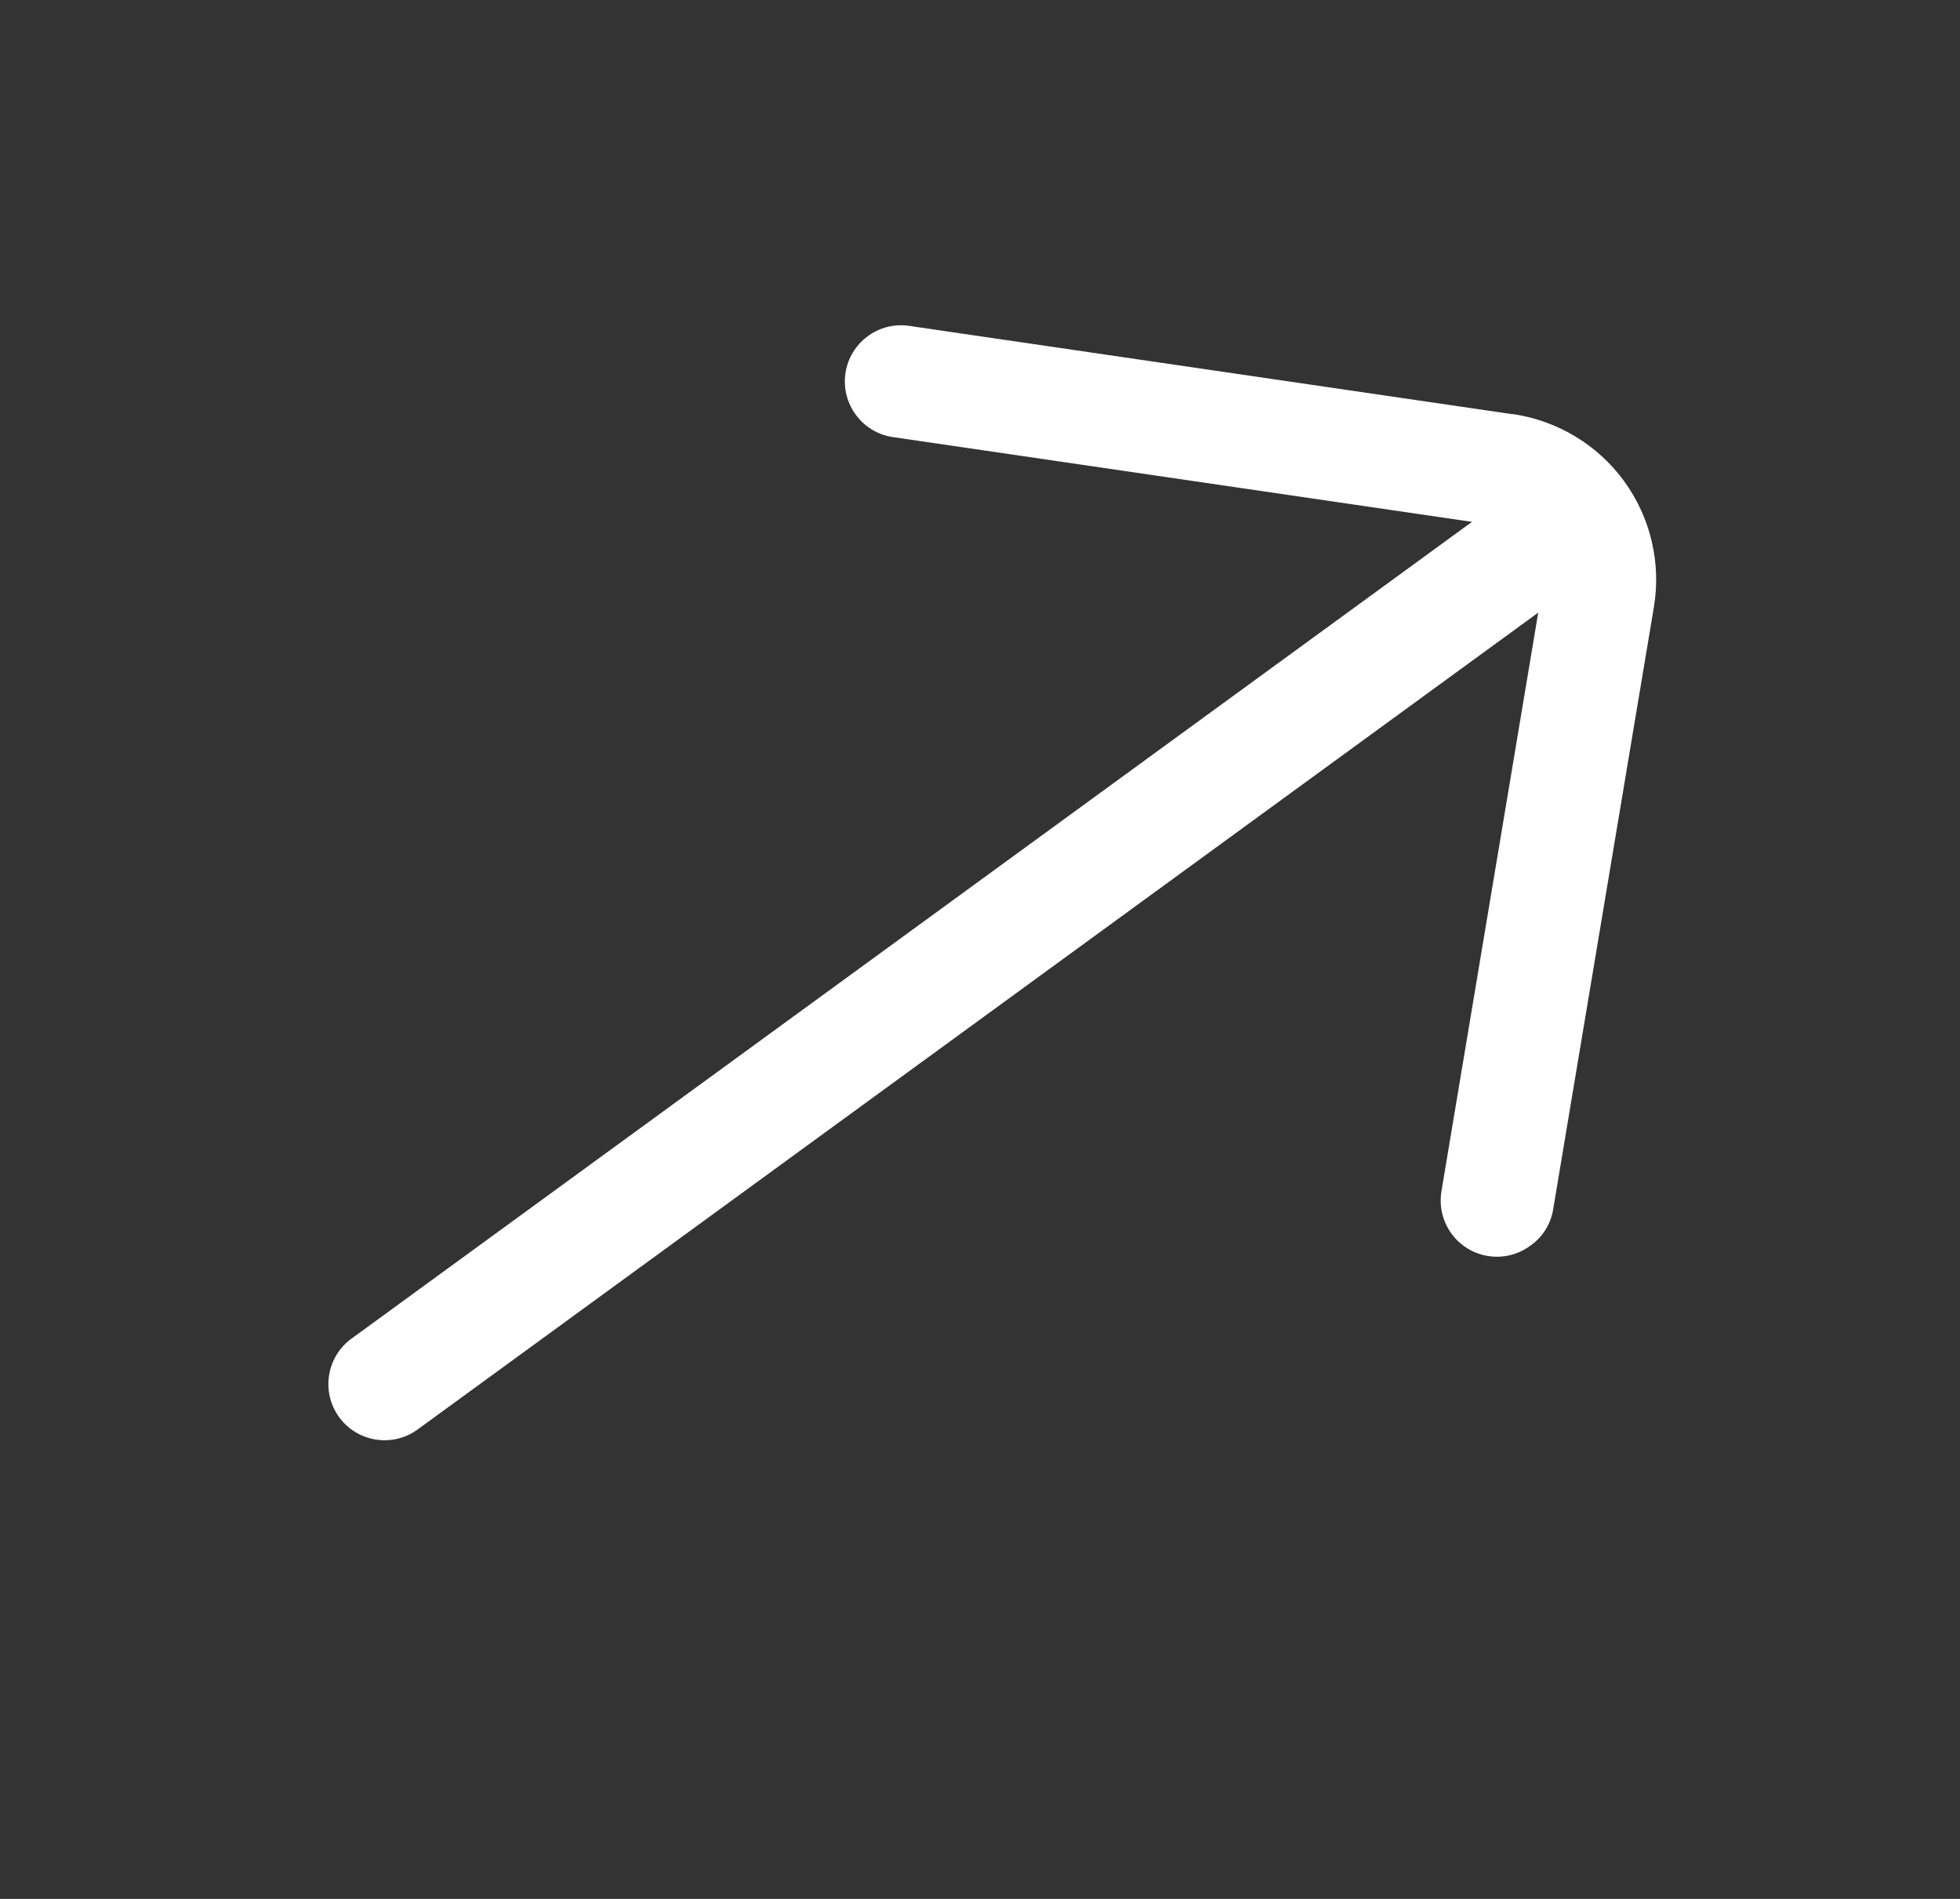
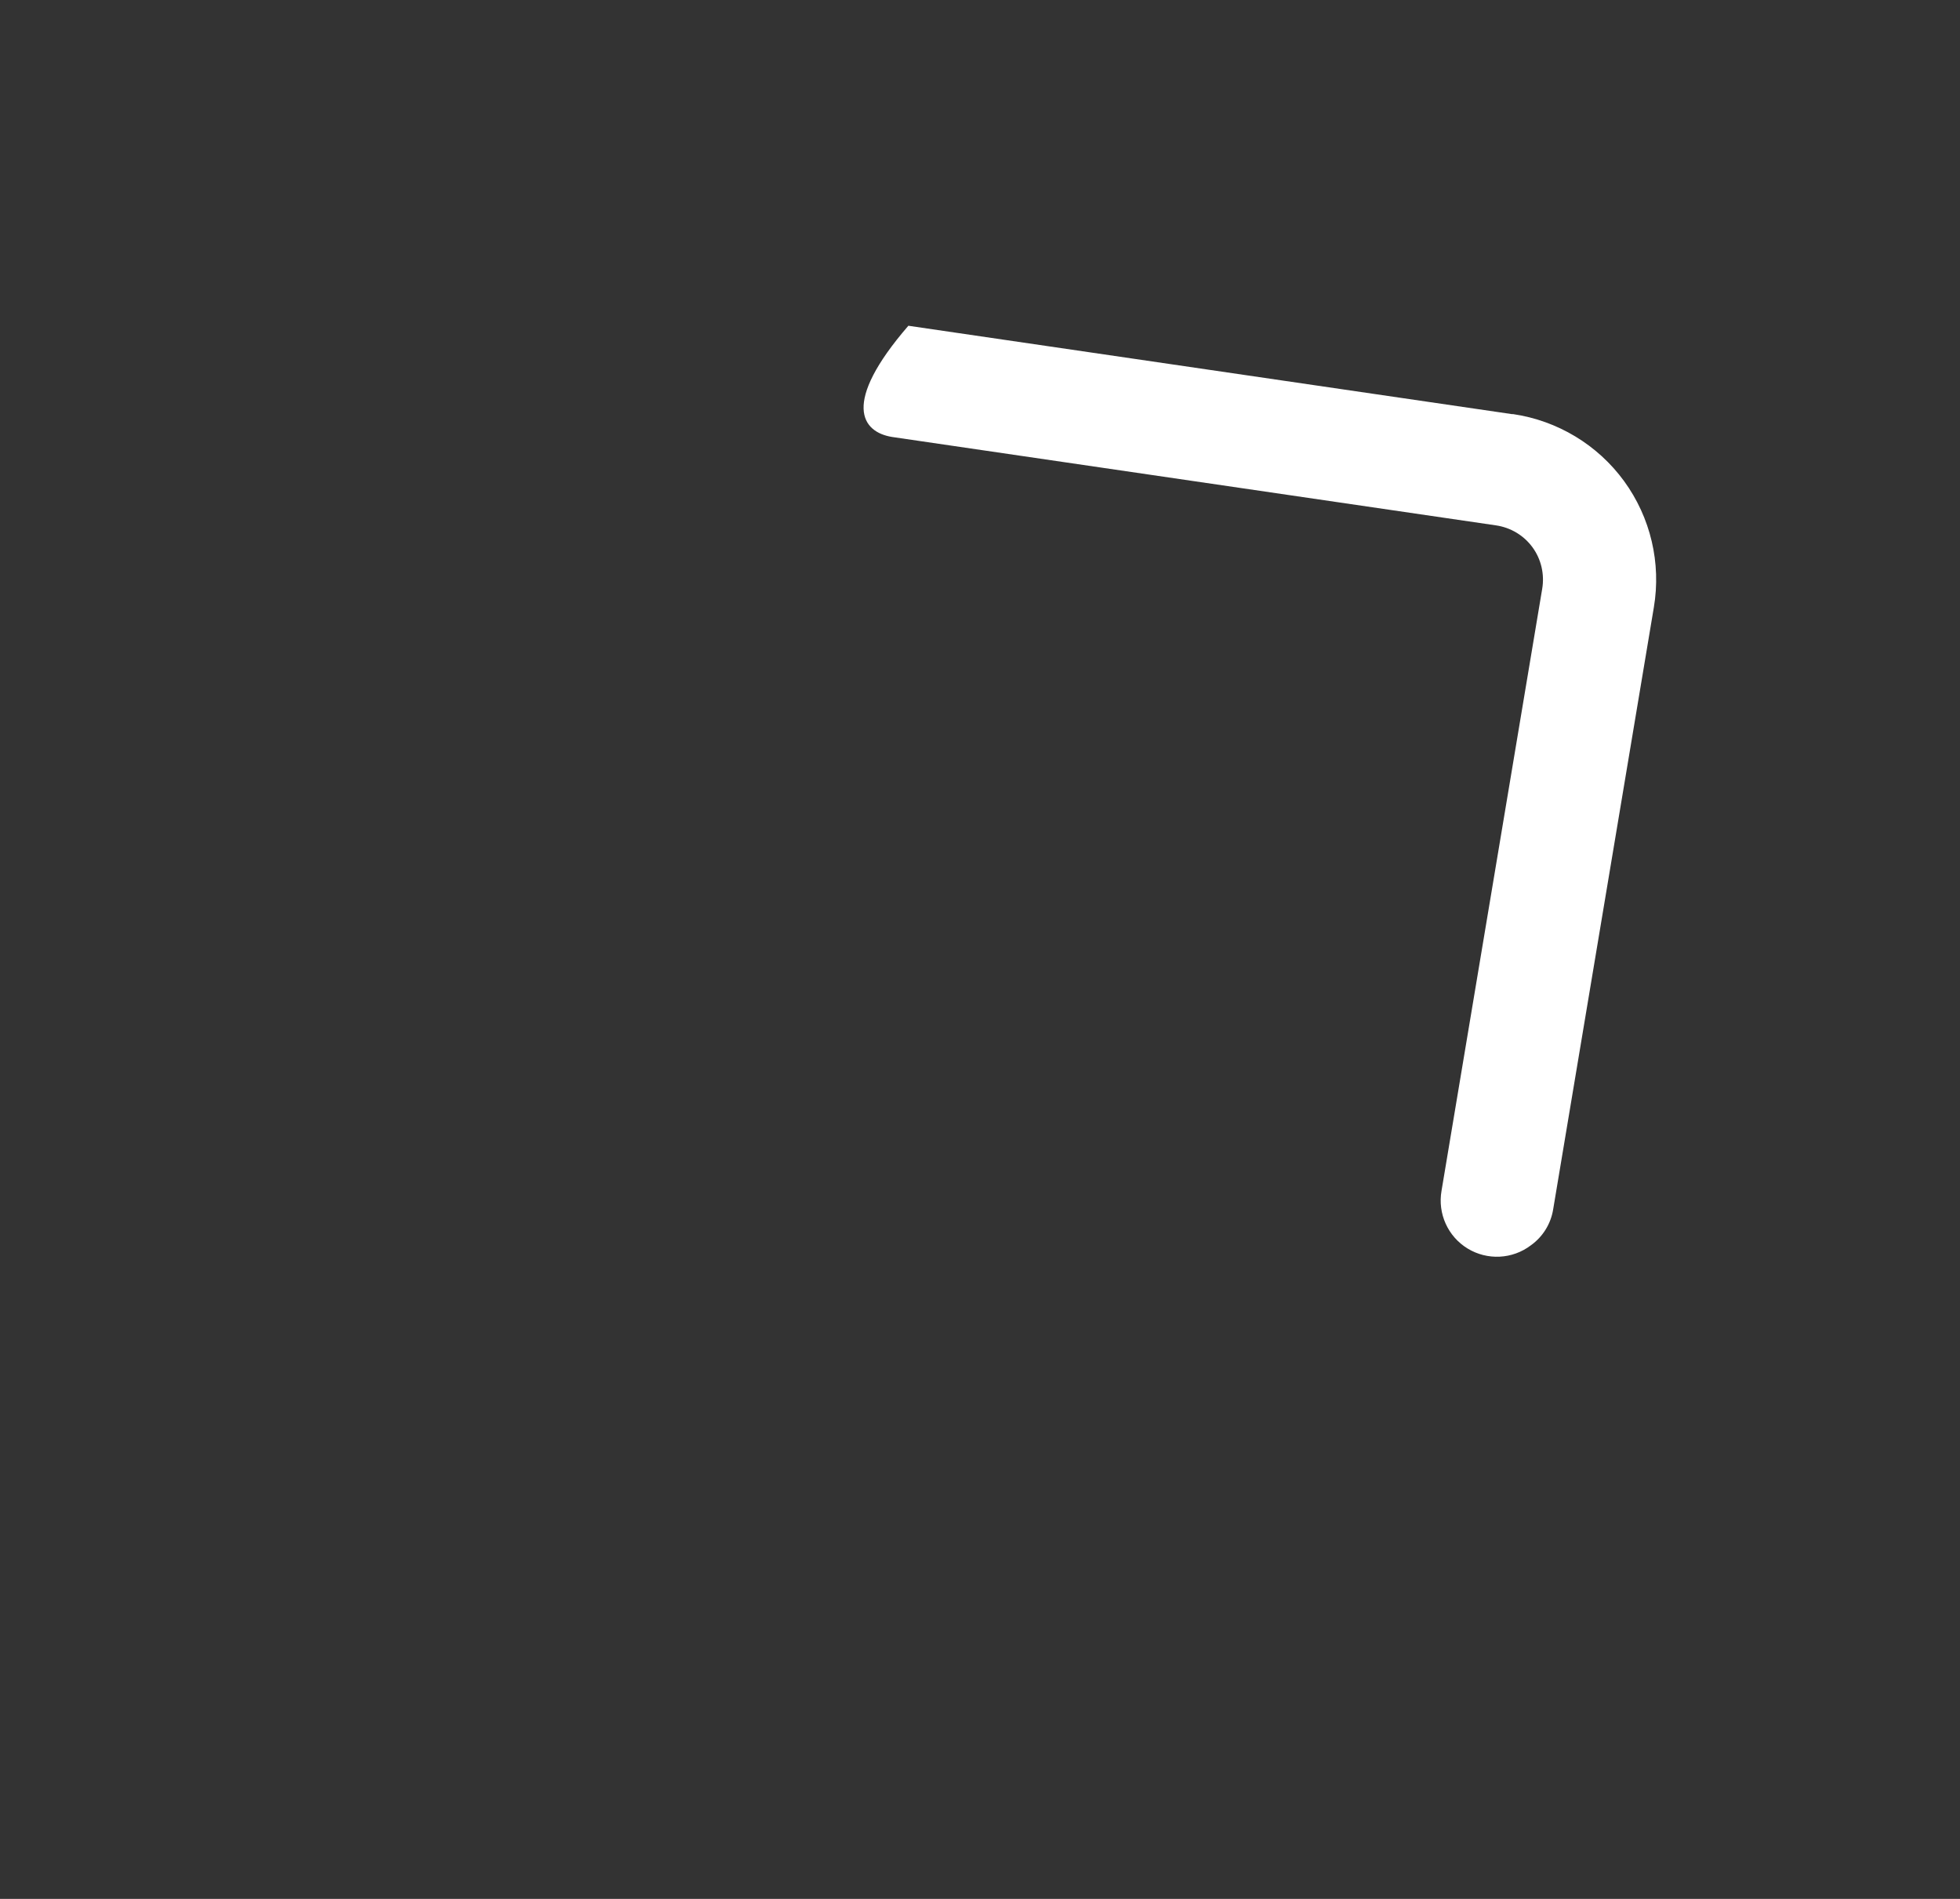
<svg xmlns="http://www.w3.org/2000/svg" width="64" height="62" viewBox="0 0 64 62" fill="none">
  <rect x="0" y="0" width="64" height="62" fill="#333333" stroke="none" />
-   <path d="M49.376 13.522L29.661 10.636C28.668 10.505 27.753 11.197 27.606 12.187C27.461 13.18 28.14 14.108 29.129 14.267L48.844 17.153C49.323 17.222 49.755 17.478 50.041 17.87C50.326 18.261 50.438 18.751 50.357 19.229L47.07 38.881C46.941 39.624 47.277 40.372 47.922 40.765C48.566 41.157 49.385 41.117 49.986 40.661C50.378 40.382 50.64 39.958 50.716 39.483L54.003 19.831C54.247 18.384 53.897 16.897 53.031 15.708C52.166 14.522 50.857 13.734 49.403 13.52L49.376 13.522Z" fill="white" />
-   <path d="M50.213 15.473L11.476 43.708C10.658 44.304 10.478 45.453 11.074 46.271C11.67 47.089 12.82 47.269 13.637 46.673L52.374 18.438C53.192 17.842 53.373 16.692 52.776 15.875C52.18 15.057 51.031 14.877 50.213 15.473Z" fill="white" />
+   <path d="M49.376 13.522L29.661 10.636C27.461 13.18 28.14 14.108 29.129 14.267L48.844 17.153C49.323 17.222 49.755 17.478 50.041 17.87C50.326 18.261 50.438 18.751 50.357 19.229L47.07 38.881C46.941 39.624 47.277 40.372 47.922 40.765C48.566 41.157 49.385 41.117 49.986 40.661C50.378 40.382 50.64 39.958 50.716 39.483L54.003 19.831C54.247 18.384 53.897 16.897 53.031 15.708C52.166 14.522 50.857 13.734 49.403 13.52L49.376 13.522Z" fill="white" />
</svg>